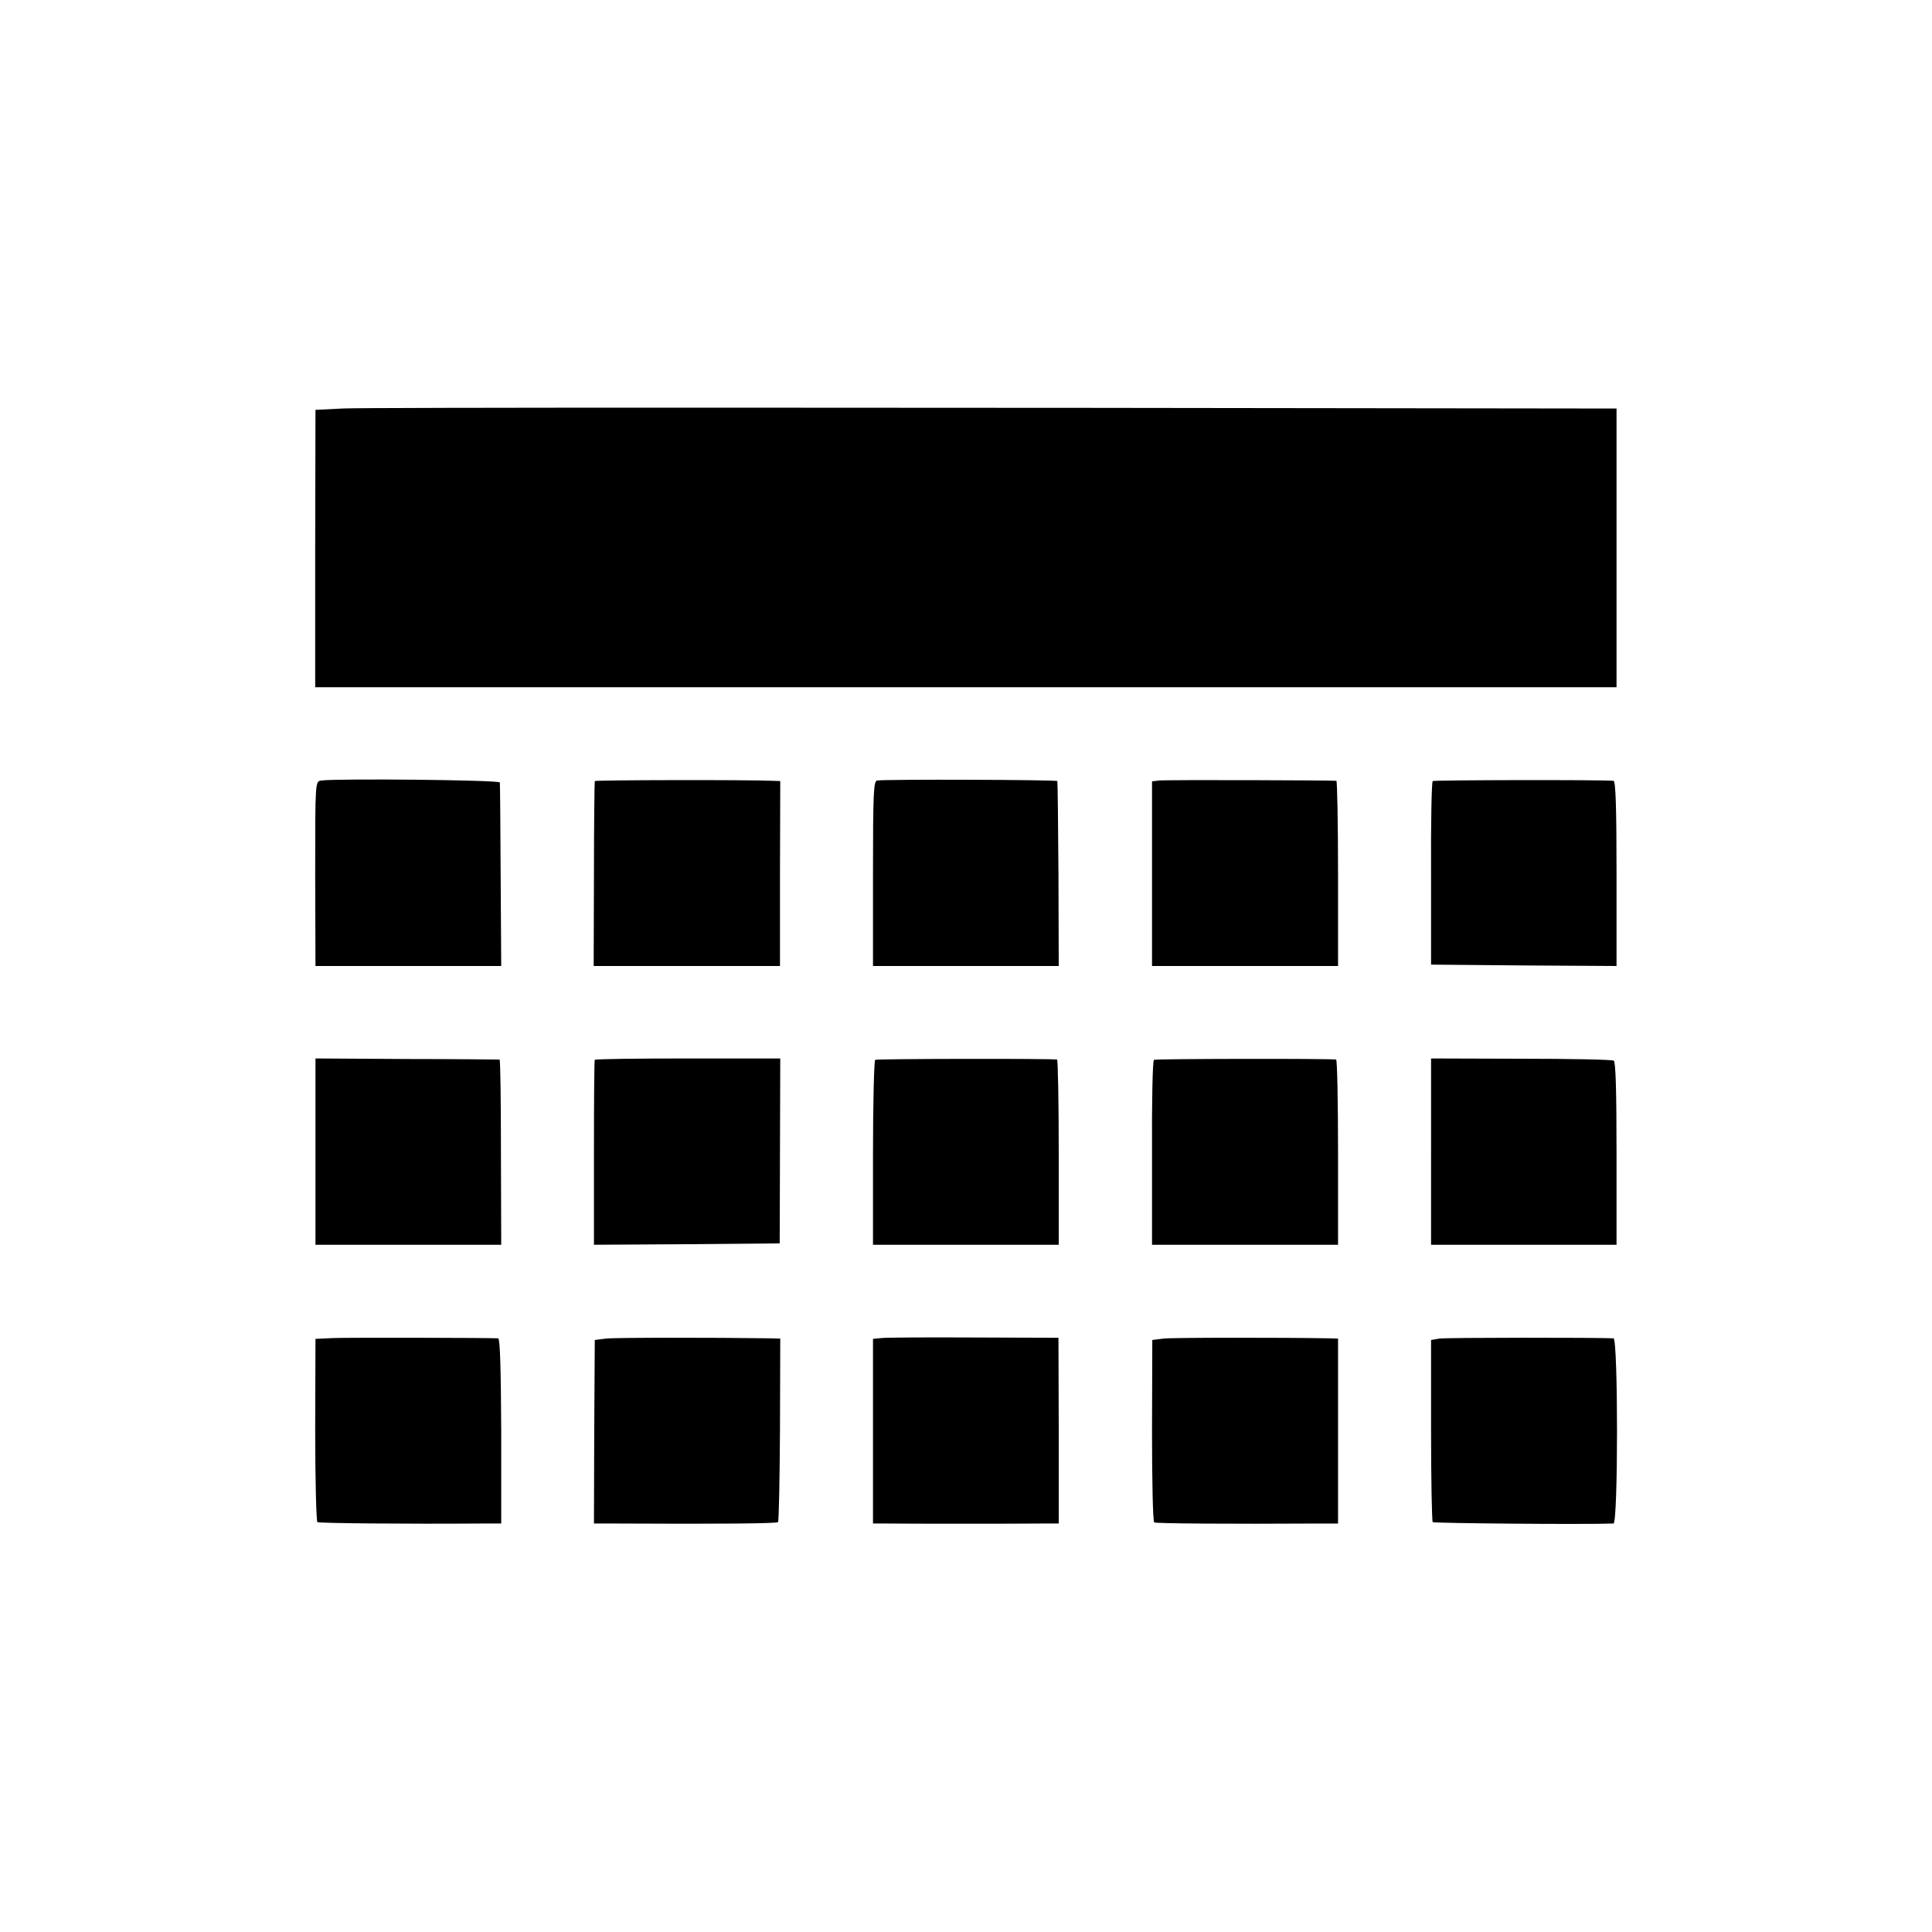
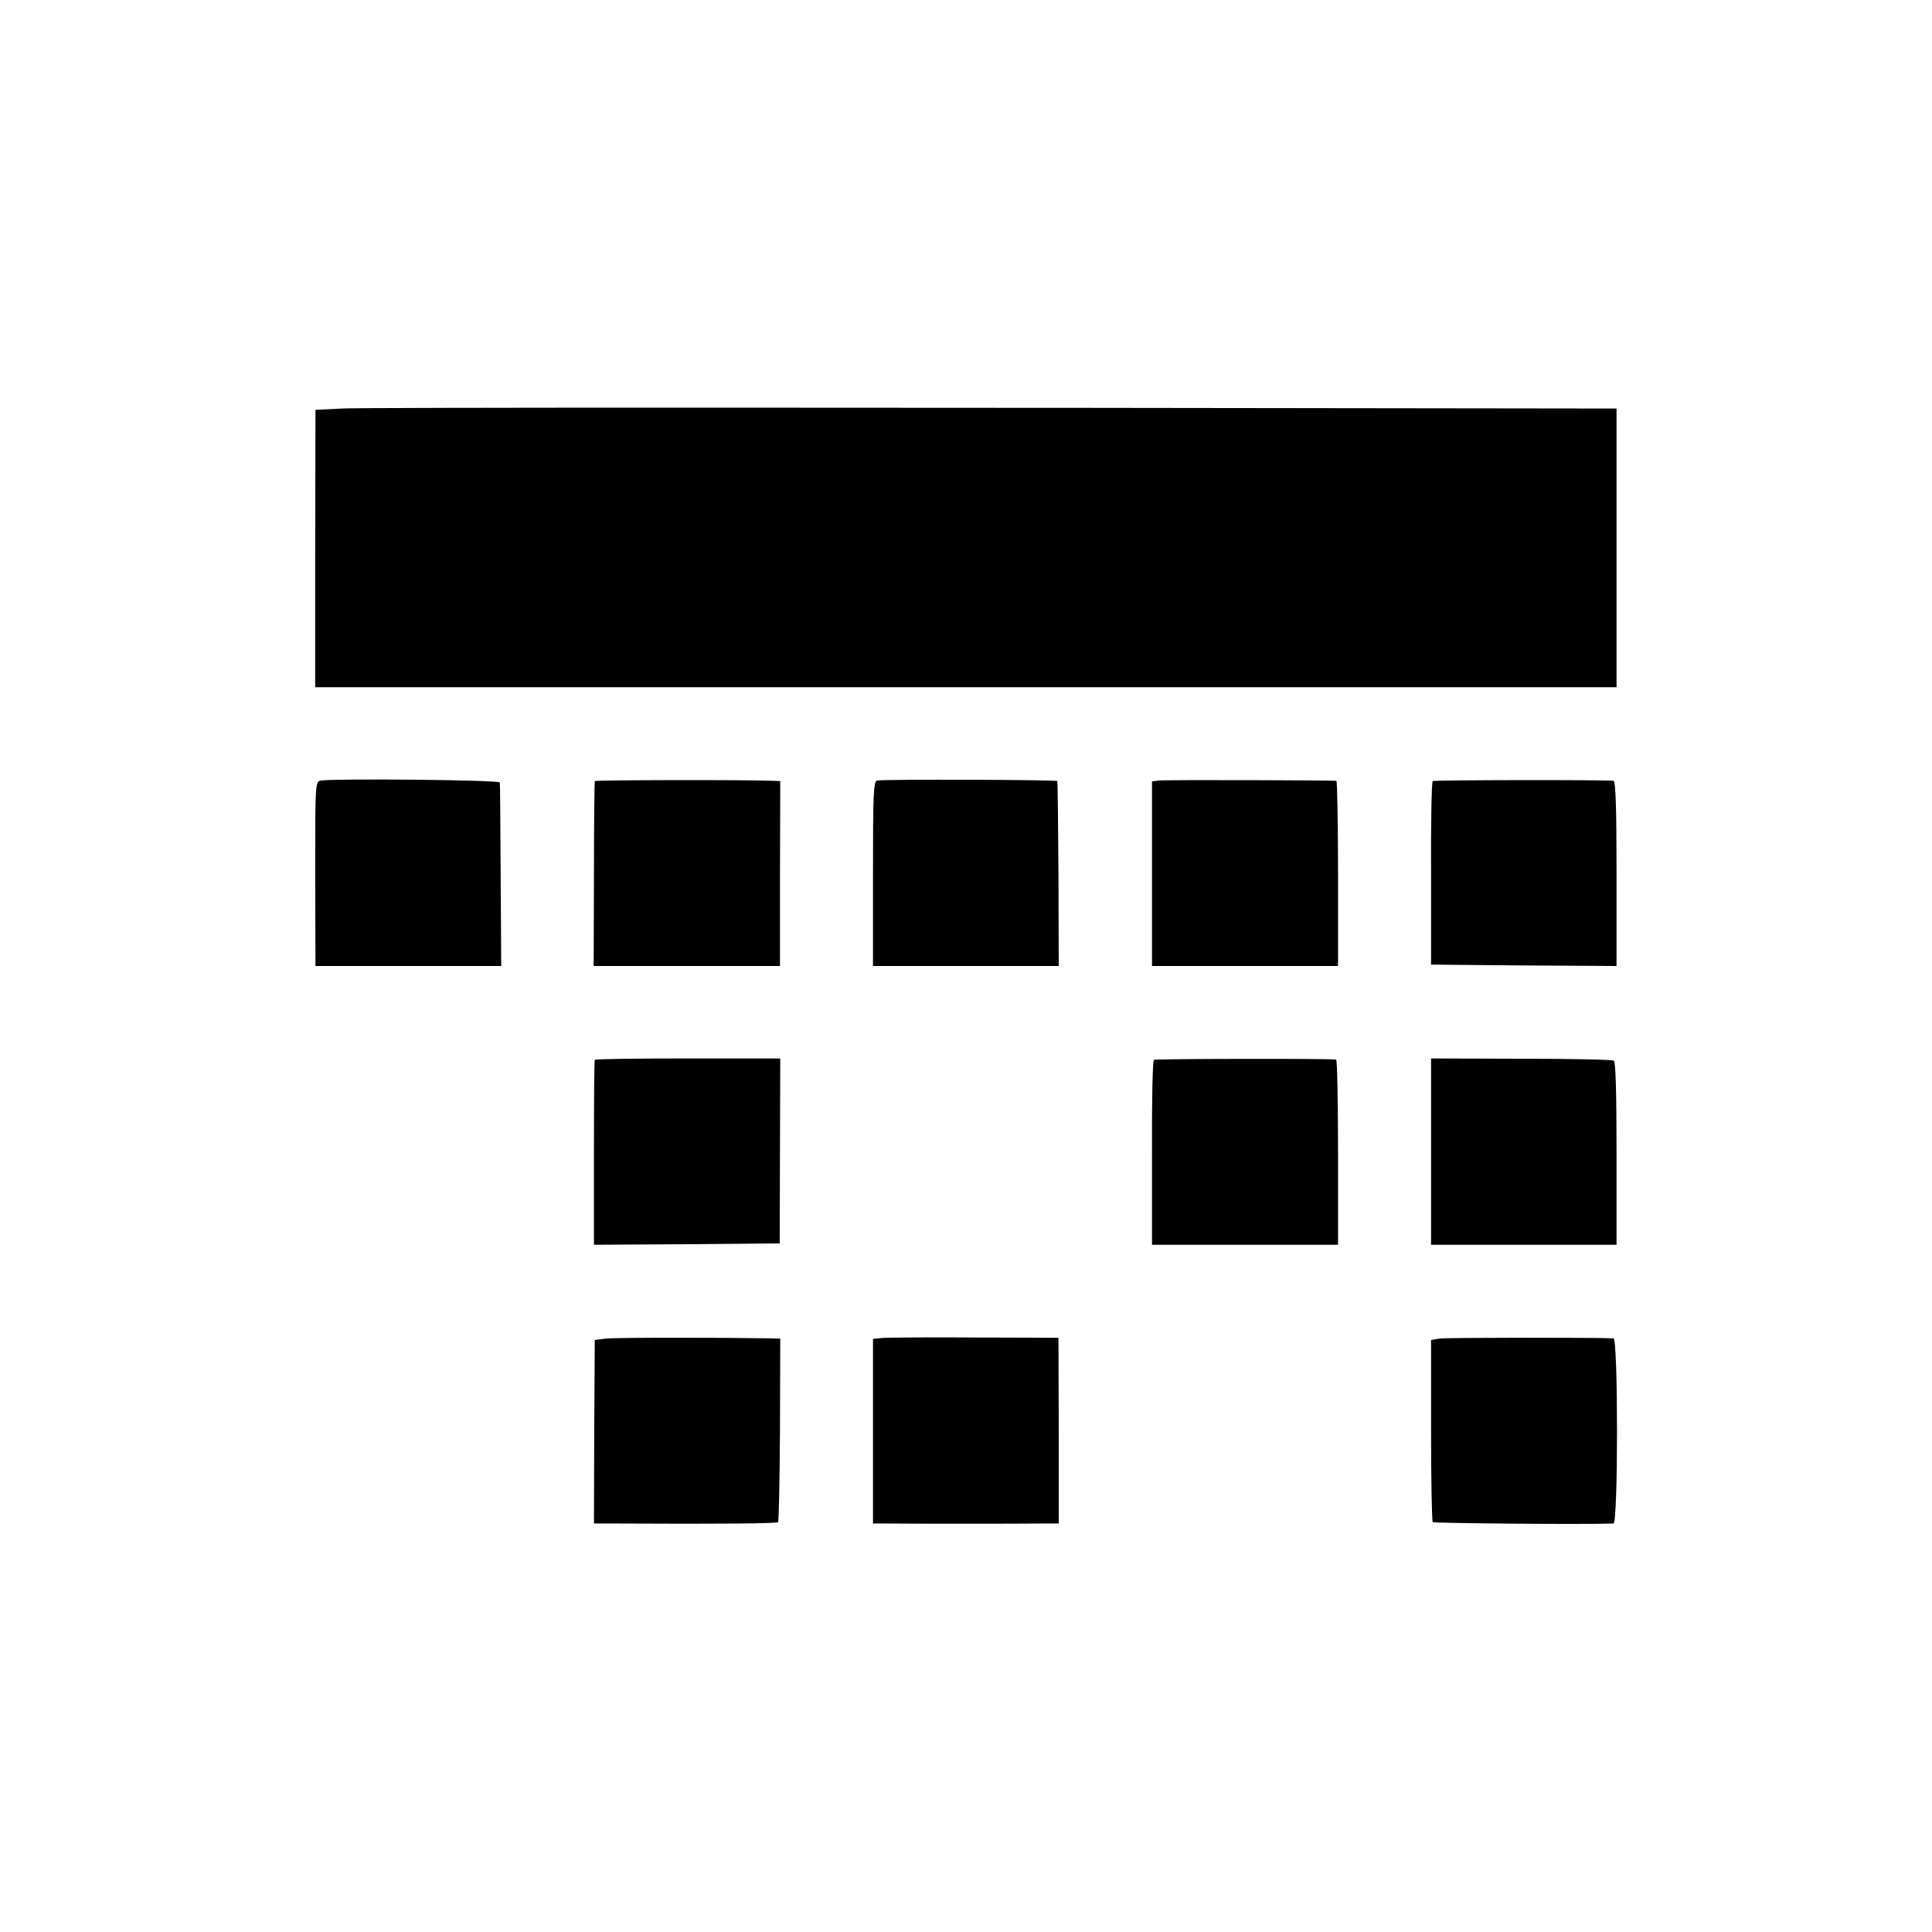
<svg xmlns="http://www.w3.org/2000/svg" version="1.0" width="700pt" height="700pt" viewBox="0 0 700 700" preserveAspectRatio="xMidYMid meet">
  <g transform="translate(0,700) scale(0.1,-0.1)" fill="#000000" stroke="none">
    <path d="M1244 5520 l-101 -5 -1 -502 0 -503 2358 0 2357 0 0 505 0 505 -121 0 c-2584 4 -4413 4 -4492 0z" />
    <path d="M1164 4172 c-22 -3 -22 -3 -22 -338 l1 -334 336 0 337 0 -2 328 c-1 180 -2 332 -3 337 -1 9 -588 15 -647 7z" />
    <path d="M2155 4170 c-1 -3 -3 -155 -3 -337 l-1 -333 338 0 337 0 0 335 1 335 -26 1 c-95 4 -643 3 -646 -1z" />
    <path d="M3178 4172 c-13 -2 -15 -47 -15 -337 l0 -335 337 0 336 0 -1 333 c-1 182 -3 334 -4 337 -1 5 -626 7 -653 2z" />
    <path d="M4199 4172 l-25 -3 0 -334 0 -335 337 0 337 0 0 335 c0 184 -3 335 -6 336 -19 2 -621 4 -643 1z" />
    <path d="M5191 4170 c-4 -3 -7 -153 -6 -335 l0 -330 336 -3 336 -2 0 335 c0 236 -3 335 -11 336 -43 4 -649 3 -655 -1z" />
-     <path d="M1143 2828 l0 -338 336 0 337 0 -1 335 c0 184 -2 335 -5 336 -3 0 -154 2 -336 2 l-331 2 0 -337z" />
    <path d="M2155 3160 c-2 -3 -3 -155 -3 -338 l0 -332 337 2 336 3 1 335 1 335 -335 0 c-183 0 -335 -2 -337 -5z" />
-     <path d="M3171 3160 c-4 -3 -8 -155 -8 -337 l0 -333 336 0 337 0 0 335 c0 184 -3 335 -6 336 -21 4 -653 3 -659 -1z" />
    <path d="M4181 3160 c-5 -3 -8 -155 -7 -337 l0 -333 337 0 337 0 0 335 c0 184 -3 335 -7 336 -25 4 -654 3 -660 -1z" />
    <path d="M5185 2828 l0 -338 336 0 336 0 0 330 c0 227 -3 332 -10 337 -6 4 -158 7 -337 7 l-325 1 0 -337z" />
-     <path d="M1209 2152 l-66 -3 -1 -330 c0 -181 4 -332 8 -334 7 -4 317 -7 595 -5 l71 0 0 335 c-1 219 -4 335 -11 336 -39 2 -543 3 -596 1z" />
    <path d="M2195 2150 l-40 -5 -2 -332 -1 -333 86 0 c371 -2 575 0 581 5 3 4 6 155 7 336 l1 329 -36 1 c-197 3 -564 3 -596 -1z" />
    <path d="M3194 2152 l-31 -3 0 -335 0 -334 56 0 c70 -1 464 -1 552 0 l65 0 0 337 -1 336 -305 1 c-168 1 -319 0 -336 -2z" />
-     <path d="M4215 2150 l-40 -5 -1 -328 c0 -181 3 -330 8 -333 7 -4 267 -6 604 -4 l62 0 0 335 0 335 -31 1 c-166 3 -571 3 -602 -1z" />
    <path d="M5215 2150 l-30 -5 0 -327 c0 -179 3 -329 6 -333 5 -4 545 -9 655 -5 17 0 17 670 0 671 -64 3 -608 3 -631 -1z" />
  </g>
</svg>